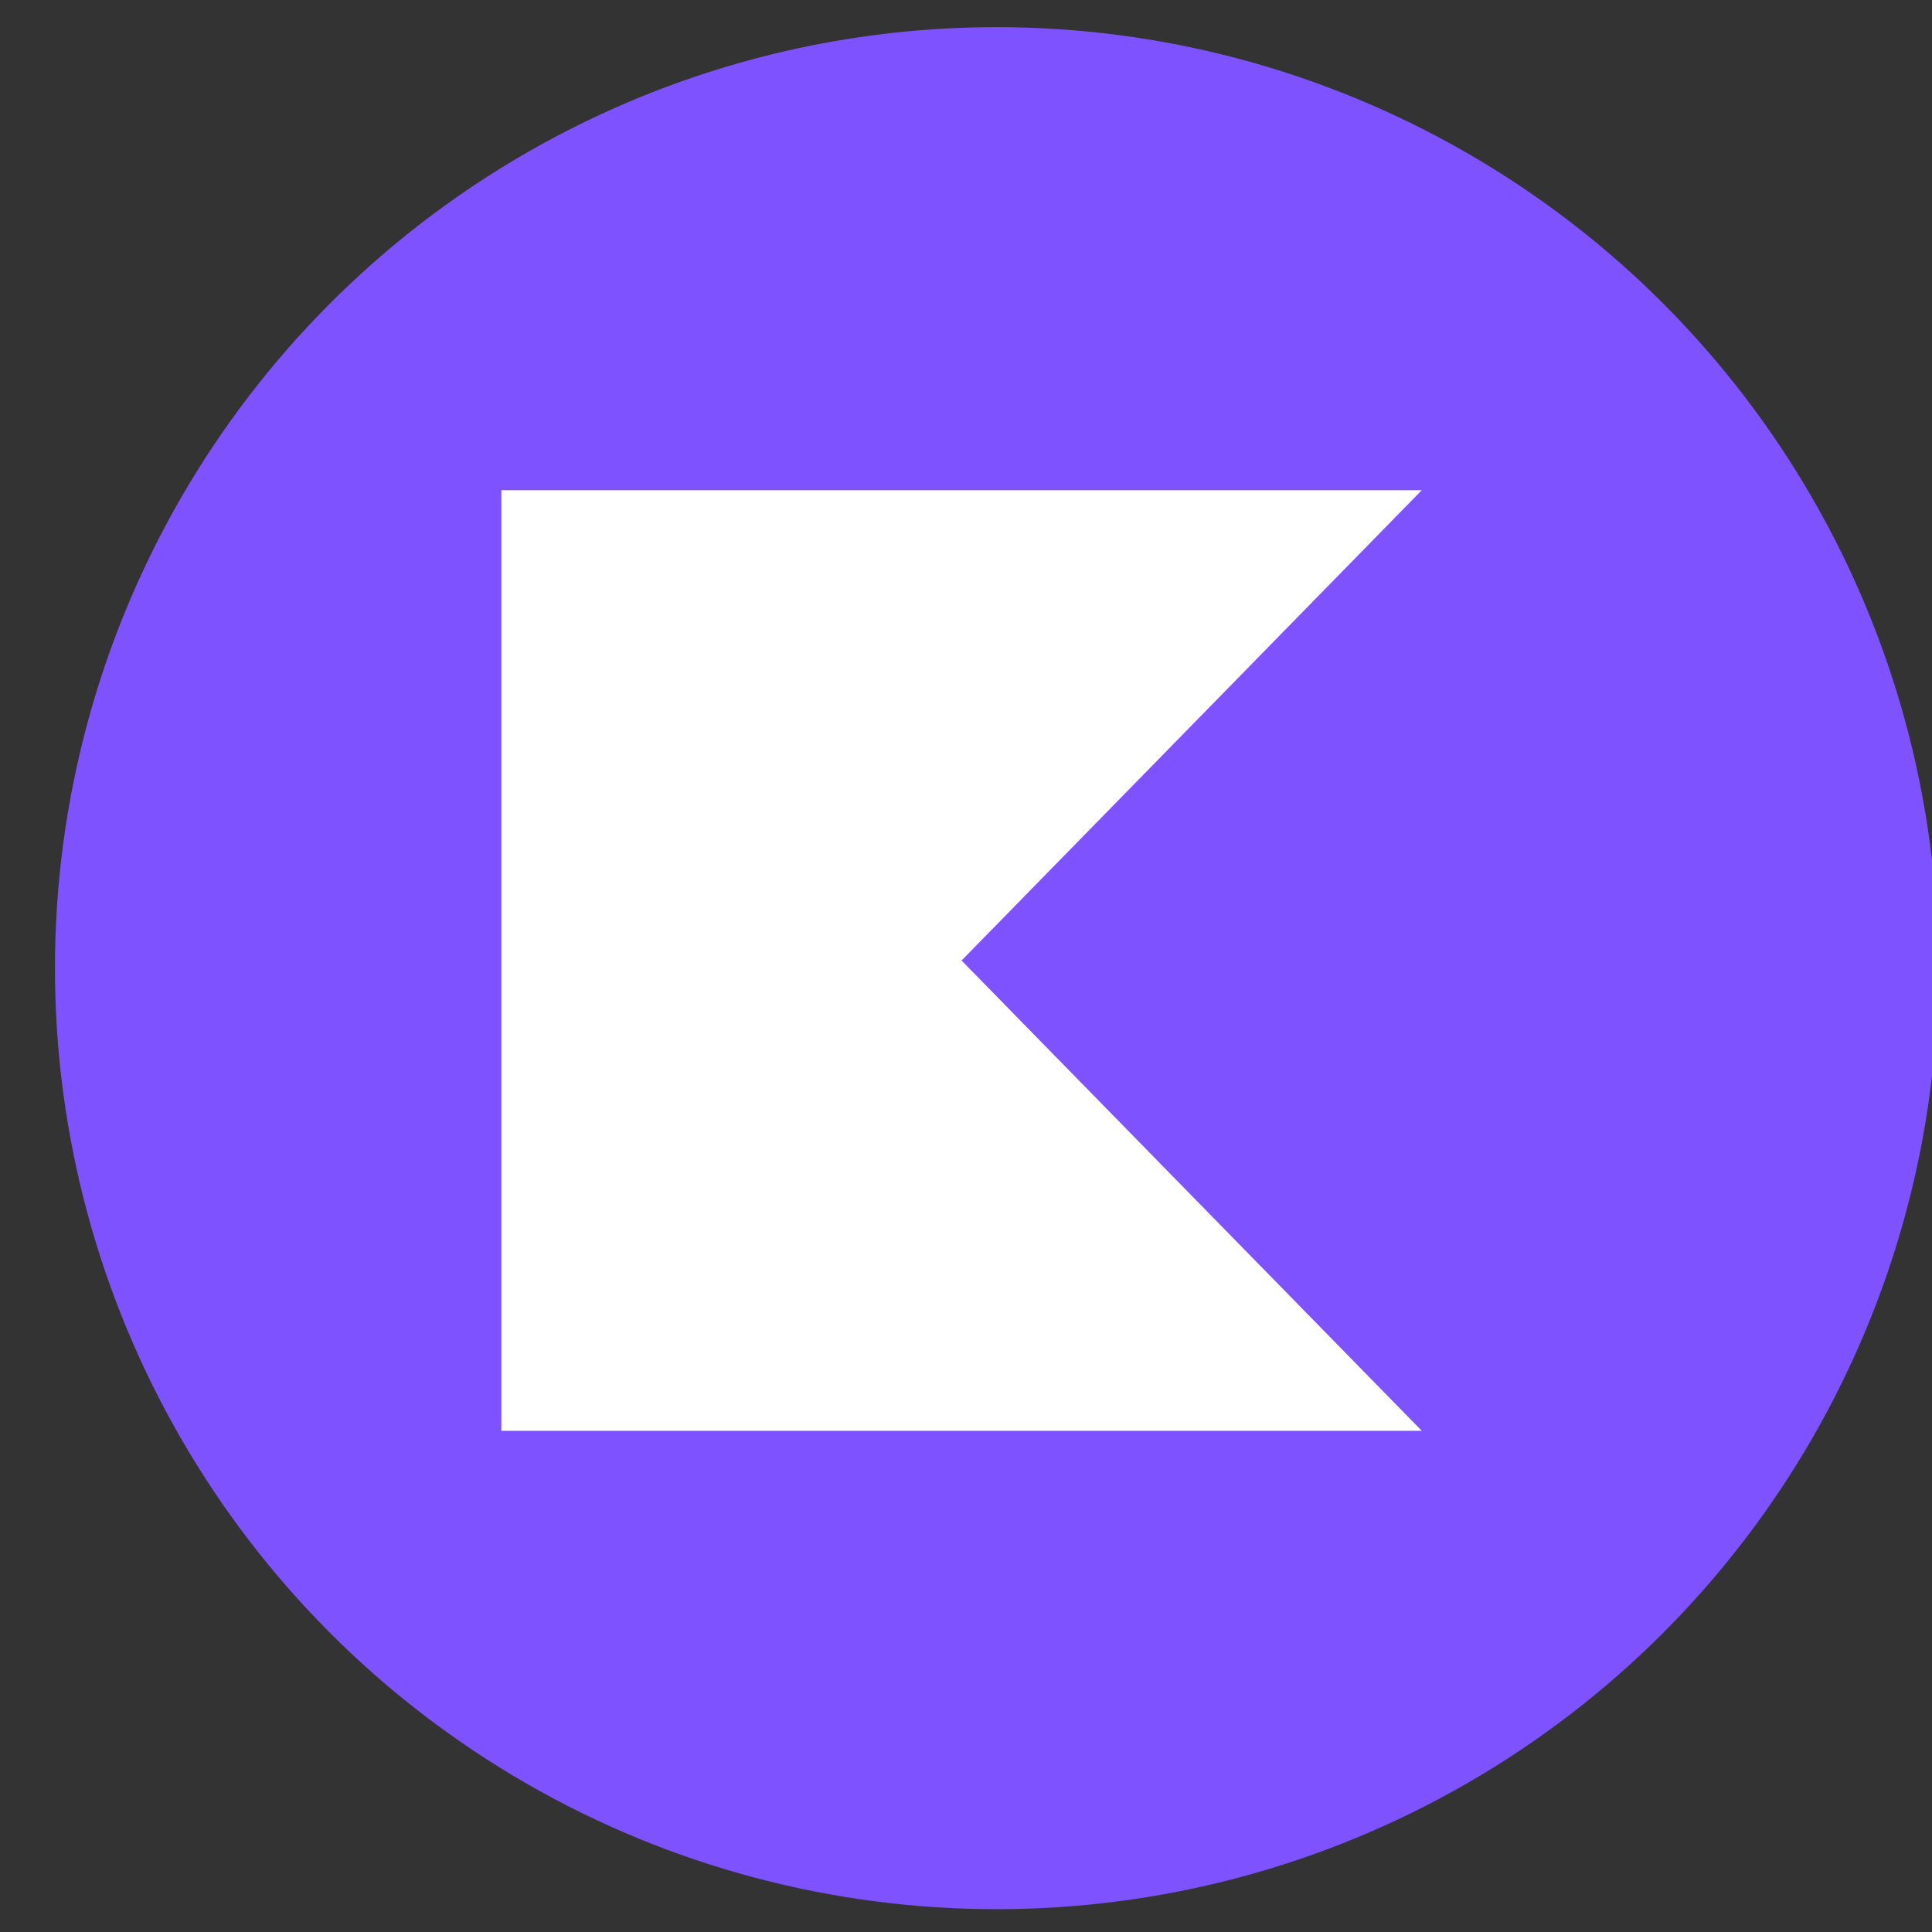
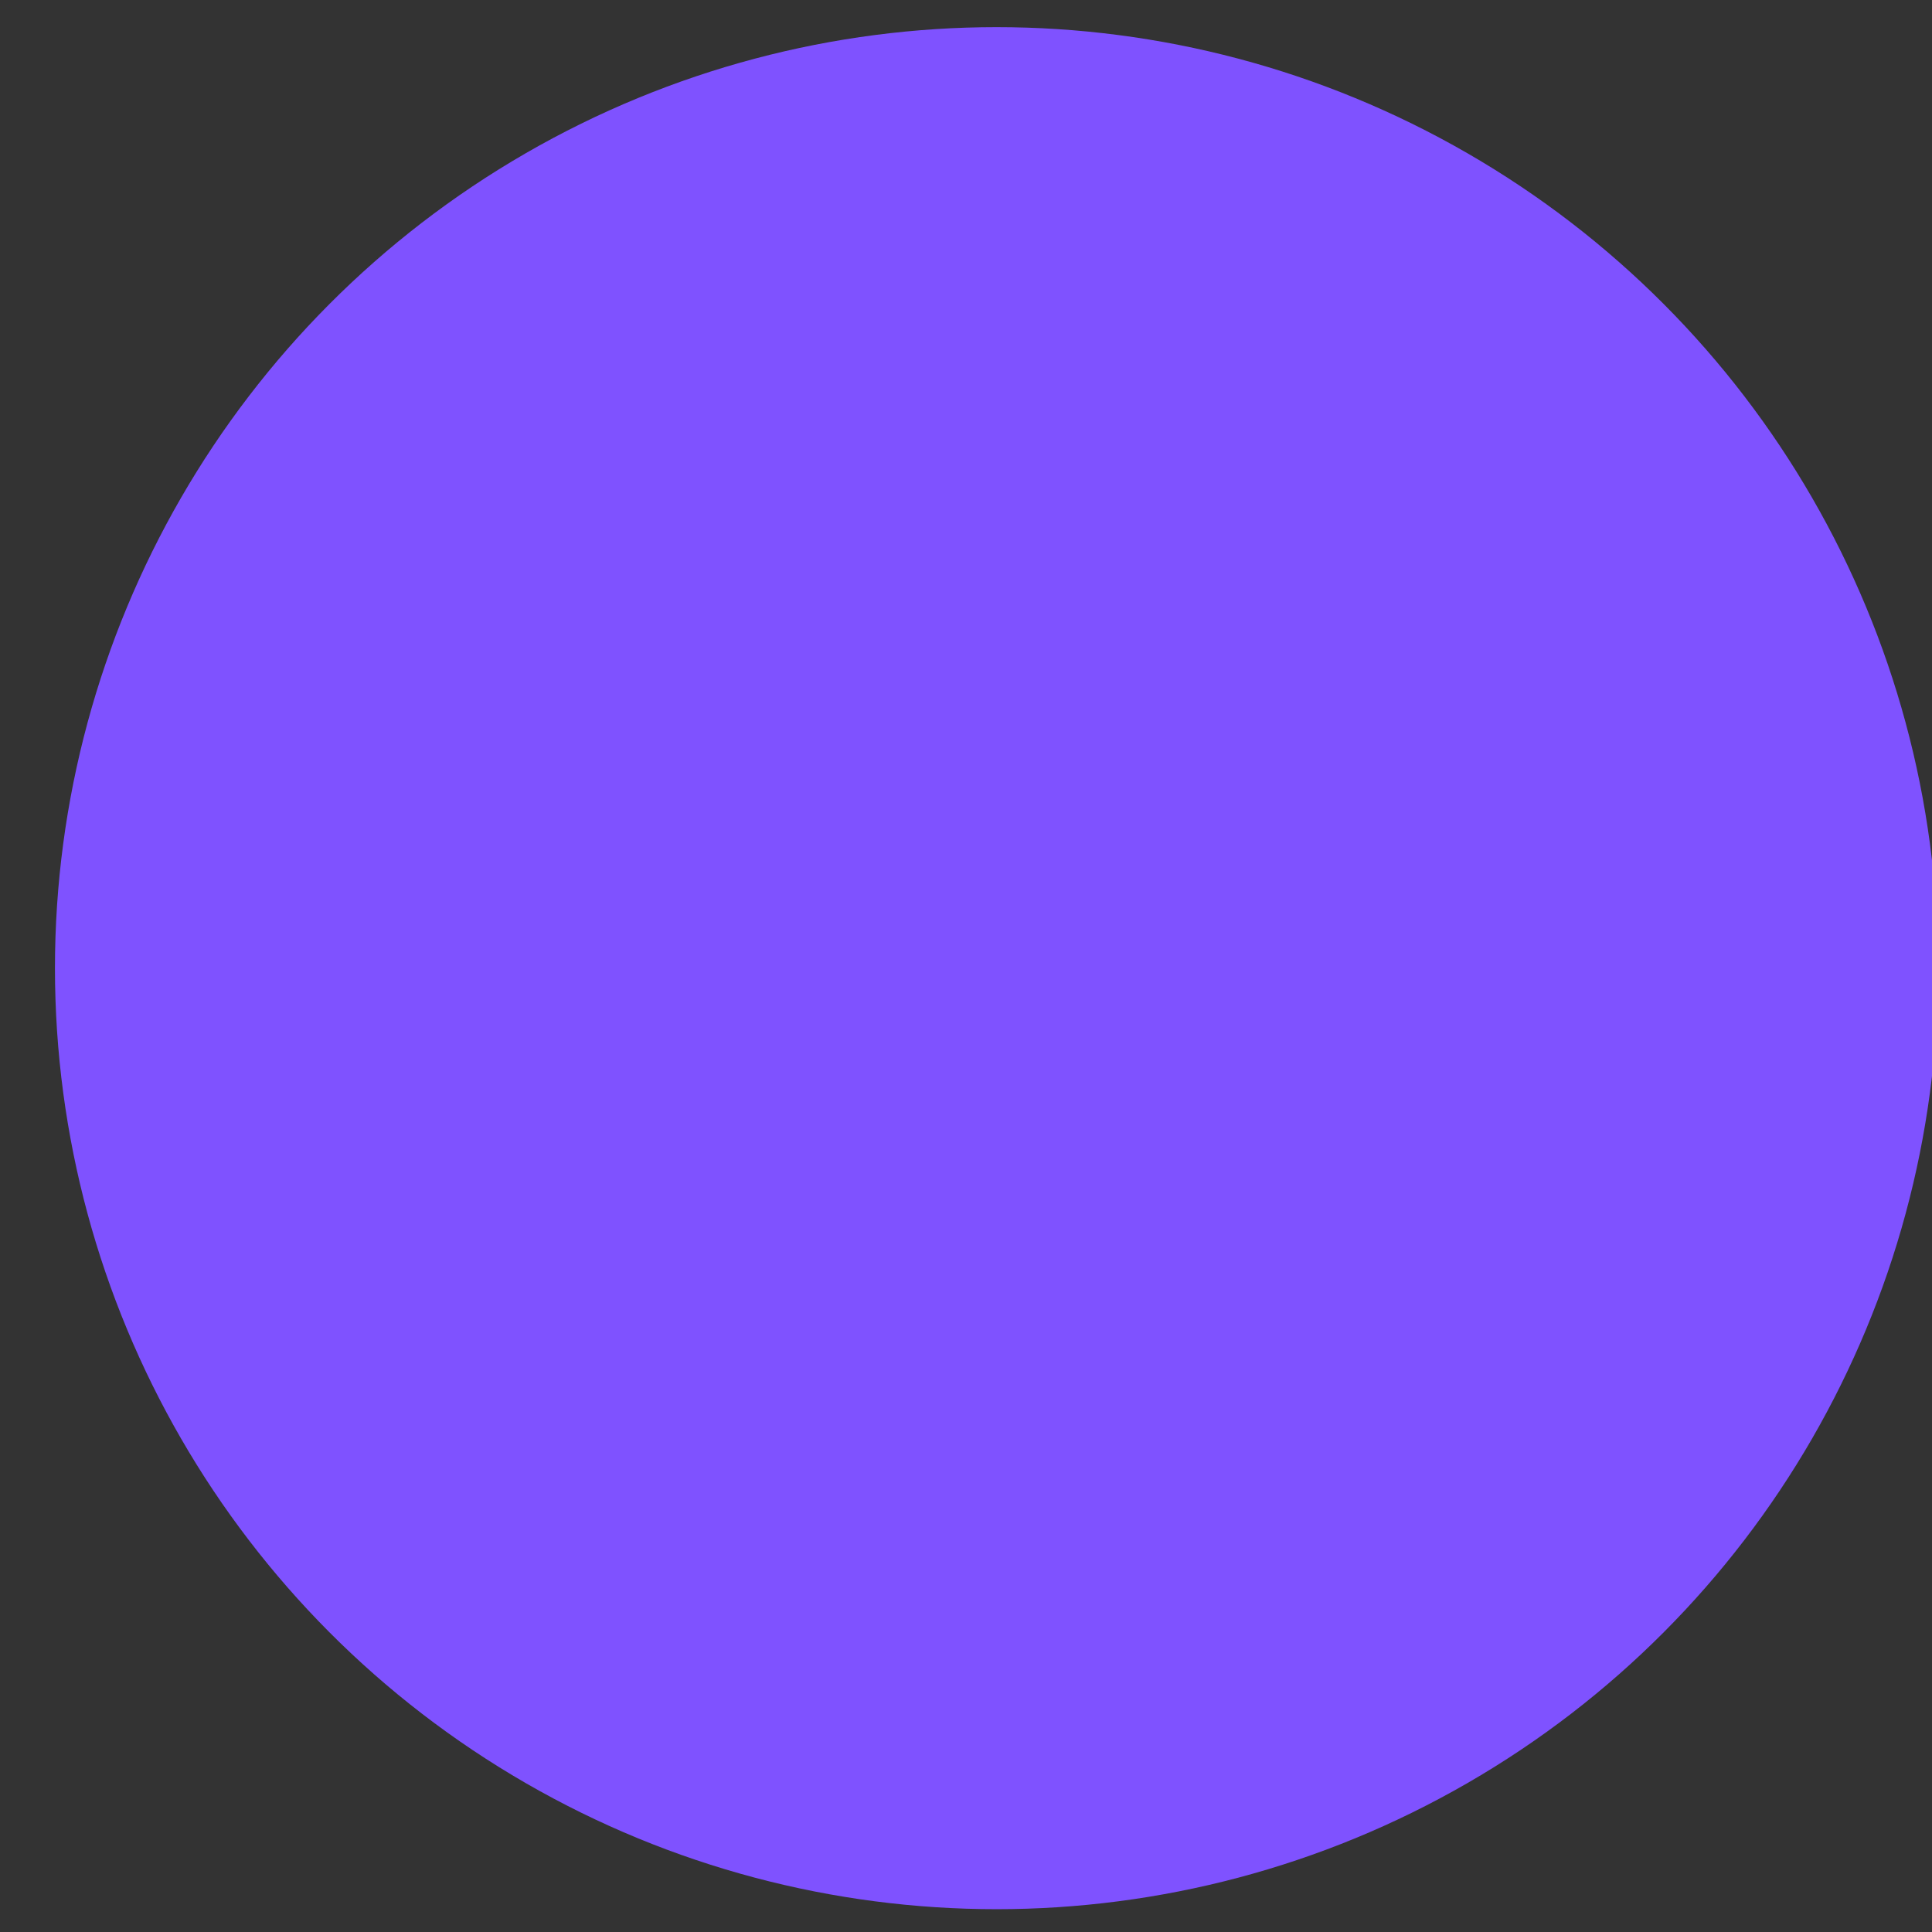
<svg xmlns="http://www.w3.org/2000/svg" xmlns:ns1="http://www.serif.com/" width="100%" height="100%" viewBox="0 0 21 21" version="1.1" xml:space="preserve" style="fill-rule:evenodd;clip-rule:evenodd;stroke-linejoin:round;stroke-miterlimit:2;">
  <rect x="0" y="0" width="21" height="21" fill="#333333" stroke="none" />
  <g transform="matrix(1,0,0,1,-563.992,-566.107)">
    <g transform="matrix(3.166,0,0,1.991,0,0)">
      <g transform="matrix(0.395,2.77556e-17,-8.32667e-17,0.395,75.809,233.706)">
        <g transform="matrix(0.129,0,0,0.205,173.385,93.834)">
          <circle cx="731.344" cy="232.765" r="63.444" style="fill:rgb(127,82,255);" />
        </g>
        <g id="Kotlin-Monochrome-Logo-Black-Mark-RGB.svg" ns1:id="Kotlin Monochrome Logo Black Mark RGB.svg" transform="matrix(0.016,0,0,0.026,267.424,141.445)">
          <g transform="matrix(1,0,0,1,-250,-250)">
            <g id="Logotypes">
-               <path d="M500,500L0,500L0,0L500,0L250,250L500,500Z" style="fill:white;fill-rule:nonzero;" />
-             </g>
+               </g>
          </g>
        </g>
      </g>
    </g>
  </g>
</svg>